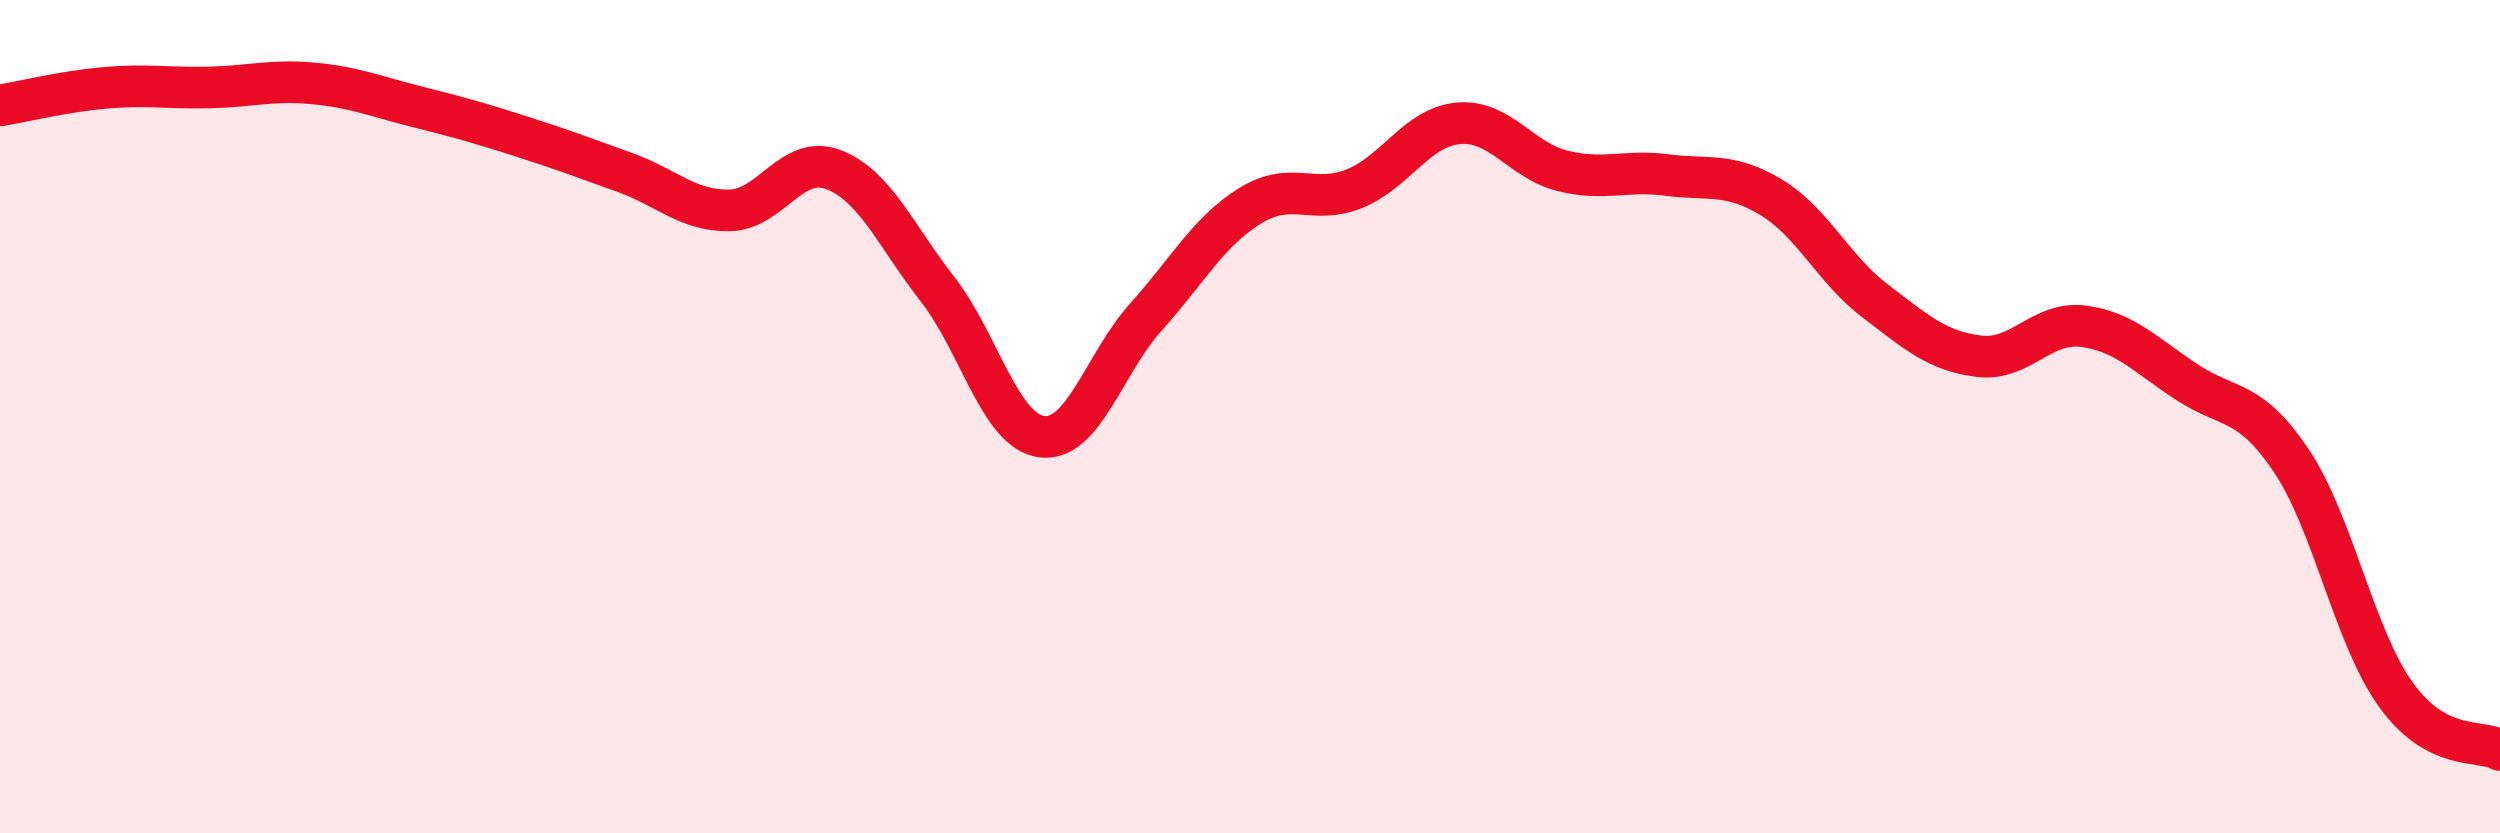
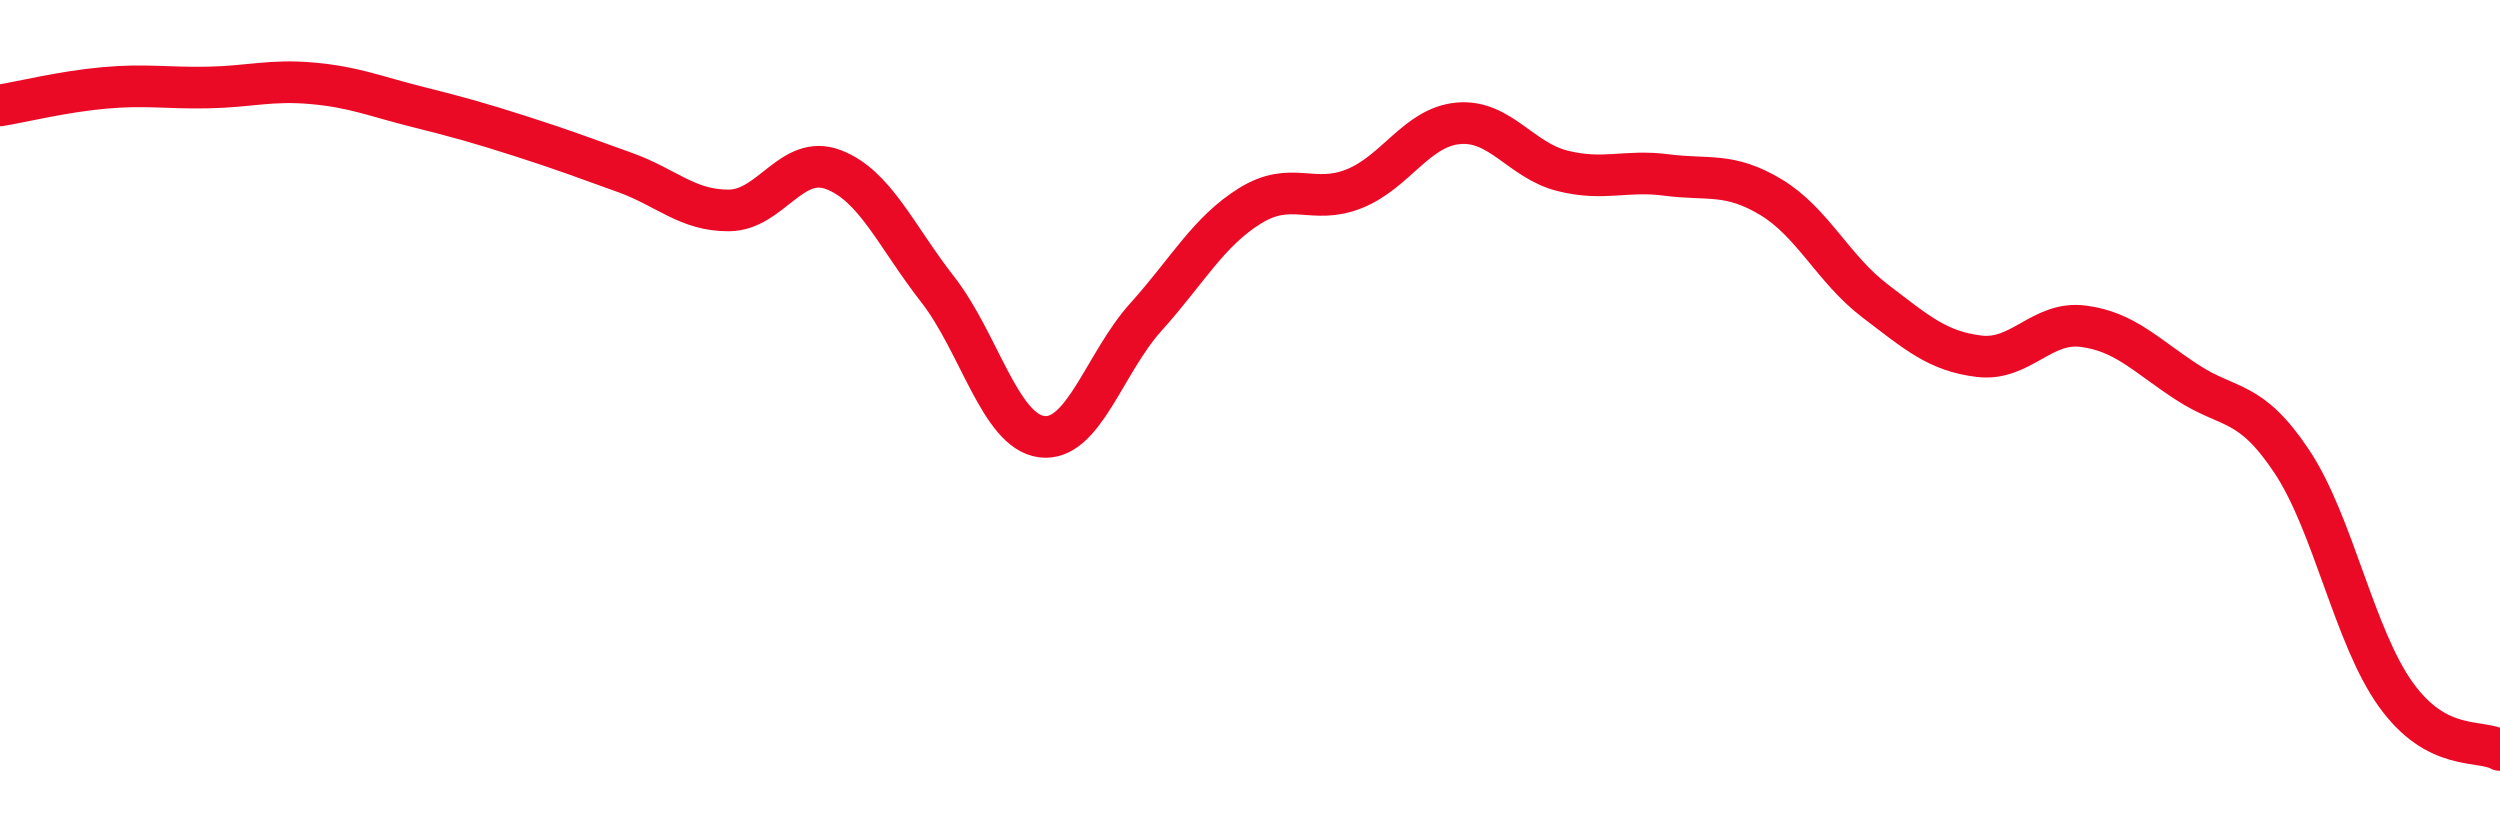
<svg xmlns="http://www.w3.org/2000/svg" width="60" height="20" viewBox="0 0 60 20">
-   <path d="M 0,2.53 C 0.5,2.45 1.5,2.2 2.5,2.11 C 3.5,2.02 4,2.12 5,2.1 C 6,2.08 6.5,1.91 7.5,2 C 8.5,2.09 9,2.31 10,2.56 C 11,2.81 11.5,2.95 12.5,3.27 C 13.5,3.59 14,3.78 15,4.14 C 16,4.5 16.5,5.06 17.5,5.05 C 18.5,5.04 19,3.69 20,4.07 C 21,4.45 21.5,5.66 22.5,6.94 C 23.5,8.22 24,10.35 25,10.48 C 26,10.61 26.5,8.72 27.5,7.61 C 28.5,6.5 29,5.56 30,4.94 C 31,4.32 31.5,4.93 32.5,4.53 C 33.5,4.13 34,3.05 35,2.96 C 36,2.87 36.5,3.85 37.5,4.1 C 38.5,4.35 39,4.07 40,4.2 C 41,4.33 41.5,4.13 42.5,4.73 C 43.5,5.33 44,6.46 45,7.22 C 46,7.98 46.5,8.43 47.5,8.55 C 48.5,8.67 49,7.7 50,7.83 C 51,7.96 51.5,8.53 52.5,9.18 C 53.5,9.83 54,9.57 55,11.07 C 56,12.57 56.5,15.28 57.5,16.67 C 58.5,18.06 59.5,17.73 60,18L60 20L0 20Z" fill="#EB0A25" opacity="0.1" stroke-linecap="round" stroke-linejoin="round" />
  <path d="M 0,2.53 C 0.5,2.45 1.5,2.2 2.5,2.11 C 3.5,2.02 4,2.12 5,2.1 C 6,2.08 6.5,1.91 7.5,2 C 8.5,2.09 9,2.31 10,2.56 C 11,2.81 11.5,2.95 12.5,3.27 C 13.5,3.59 14,3.78 15,4.14 C 16,4.5 16.5,5.06 17.5,5.05 C 18.5,5.04 19,3.69 20,4.07 C 21,4.45 21.5,5.66 22.5,6.94 C 23.5,8.22 24,10.35 25,10.48 C 26,10.61 26.5,8.72 27.5,7.61 C 28.5,6.5 29,5.56 30,4.94 C 31,4.32 31.5,4.93 32.5,4.53 C 33.5,4.13 34,3.05 35,2.96 C 36,2.87 36.5,3.85 37.5,4.1 C 38.5,4.35 39,4.07 40,4.2 C 41,4.33 41.5,4.13 42.5,4.73 C 43.5,5.33 44,6.46 45,7.22 C 46,7.98 46.5,8.43 47.5,8.55 C 48.5,8.67 49,7.7 50,7.83 C 51,7.96 51.5,8.53 52.5,9.18 C 53.5,9.83 54,9.57 55,11.07 C 56,12.57 56.5,15.28 57.5,16.67 C 58.5,18.06 59.5,17.73 60,18" stroke="#EB0A25" stroke-width="1" fill="none" stroke-linecap="round" stroke-linejoin="round" />
</svg>